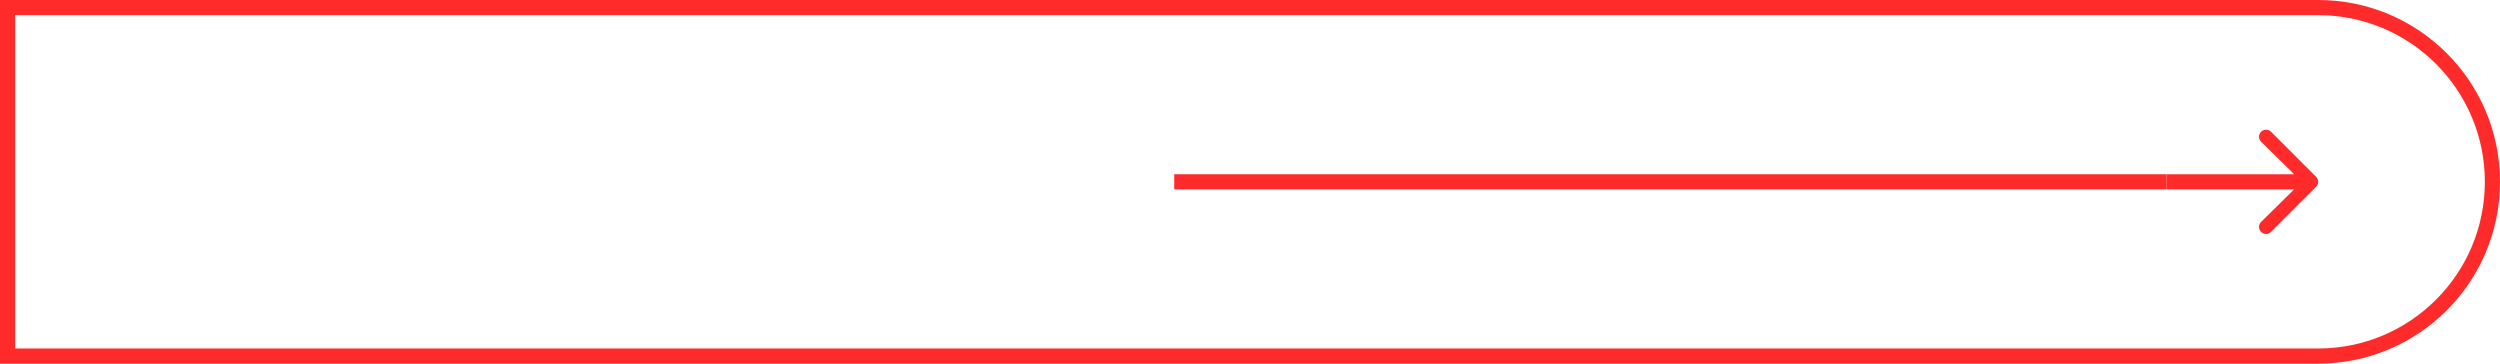
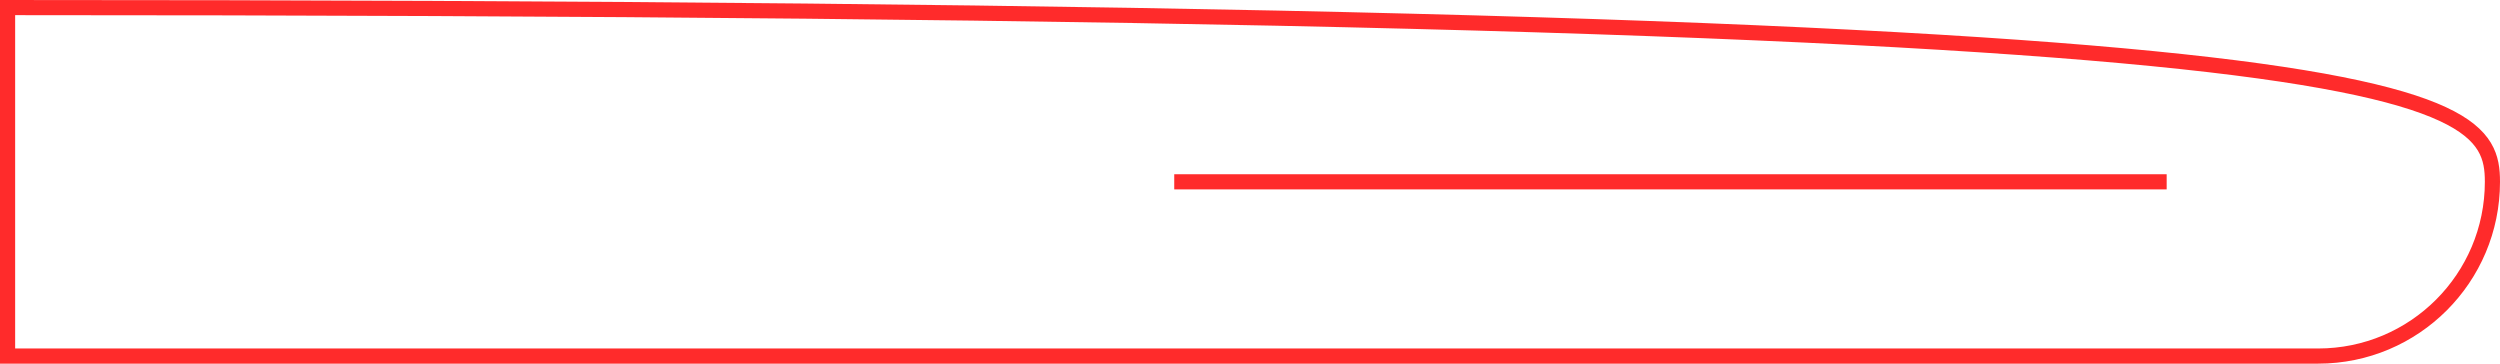
<svg xmlns="http://www.w3.org/2000/svg" width="330" height="48" viewBox="0 0 330 48" fill="none">
-   <path d="M1 1H306C318.703 1 329 11.297 329 24C329 36.703 318.703 47 306 47H1V1Z" stroke="#FF2B2B" stroke-width="2" />
+   <path d="M1 1C318.703 1 329 11.297 329 24C329 36.703 318.703 47 306 47H1V1Z" stroke="#FF2B2B" stroke-width="2" />
  <rect x="155" y="23" width="131" height="2" fill="#FF2B2B" />
  <g clip-path="url(#clip0_67_1355)">
-     <path d="M305.728 23.342L299.776 17.391C299.413 17.028 298.824 17.028 298.461 17.391C298.098 17.754 298.098 18.343 298.461 18.706L302.825 23H286C286 23 286 23.486 286 24C286 24.514 286 25 286 25H302.825L298.461 29.294C298.098 29.657 298.098 30.246 298.461 30.609C298.643 30.791 298.881 30.882 299.119 30.882C299.357 30.882 299.595 30.791 299.776 30.609L305.728 24.658C306.091 24.294 306.091 23.706 305.728 23.342Z" fill="#FF2B2B" />
-   </g>
+     </g>
  <defs>
    <clipPath id="clip0_67_1355">
      <rect width="20" height="20" fill="white" transform="translate(286 14)" />
    </clipPath>
  </defs>
</svg>